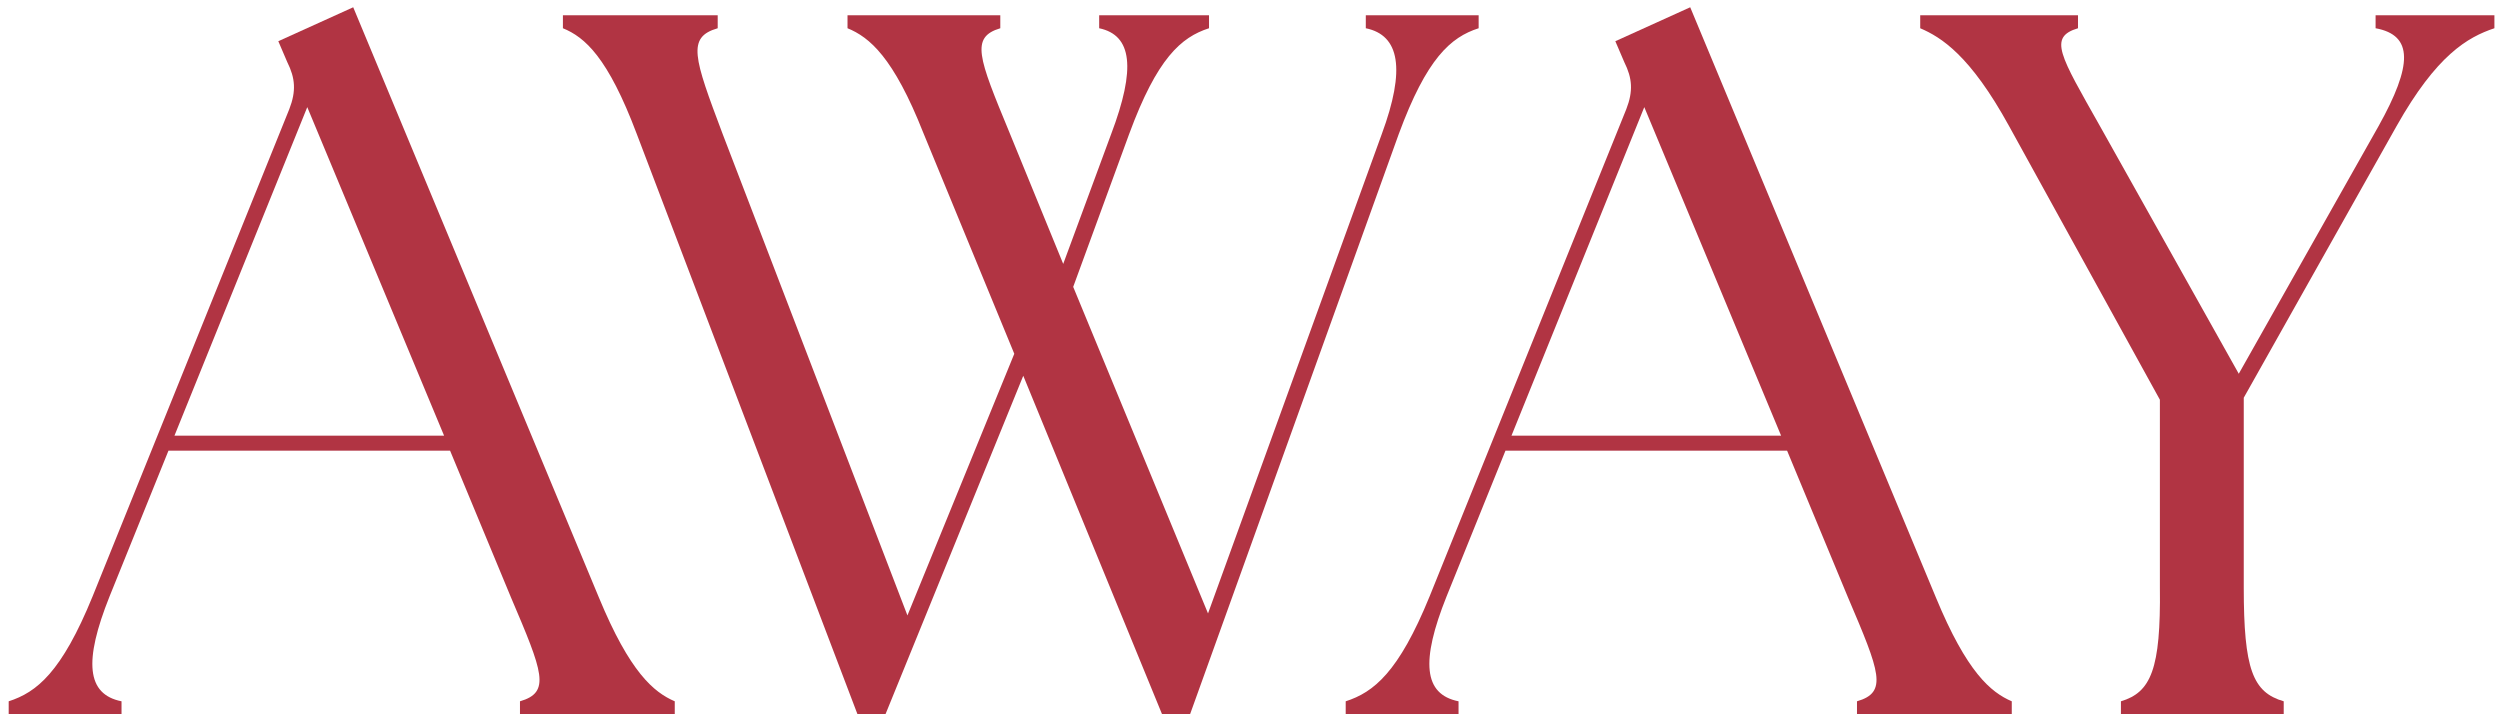
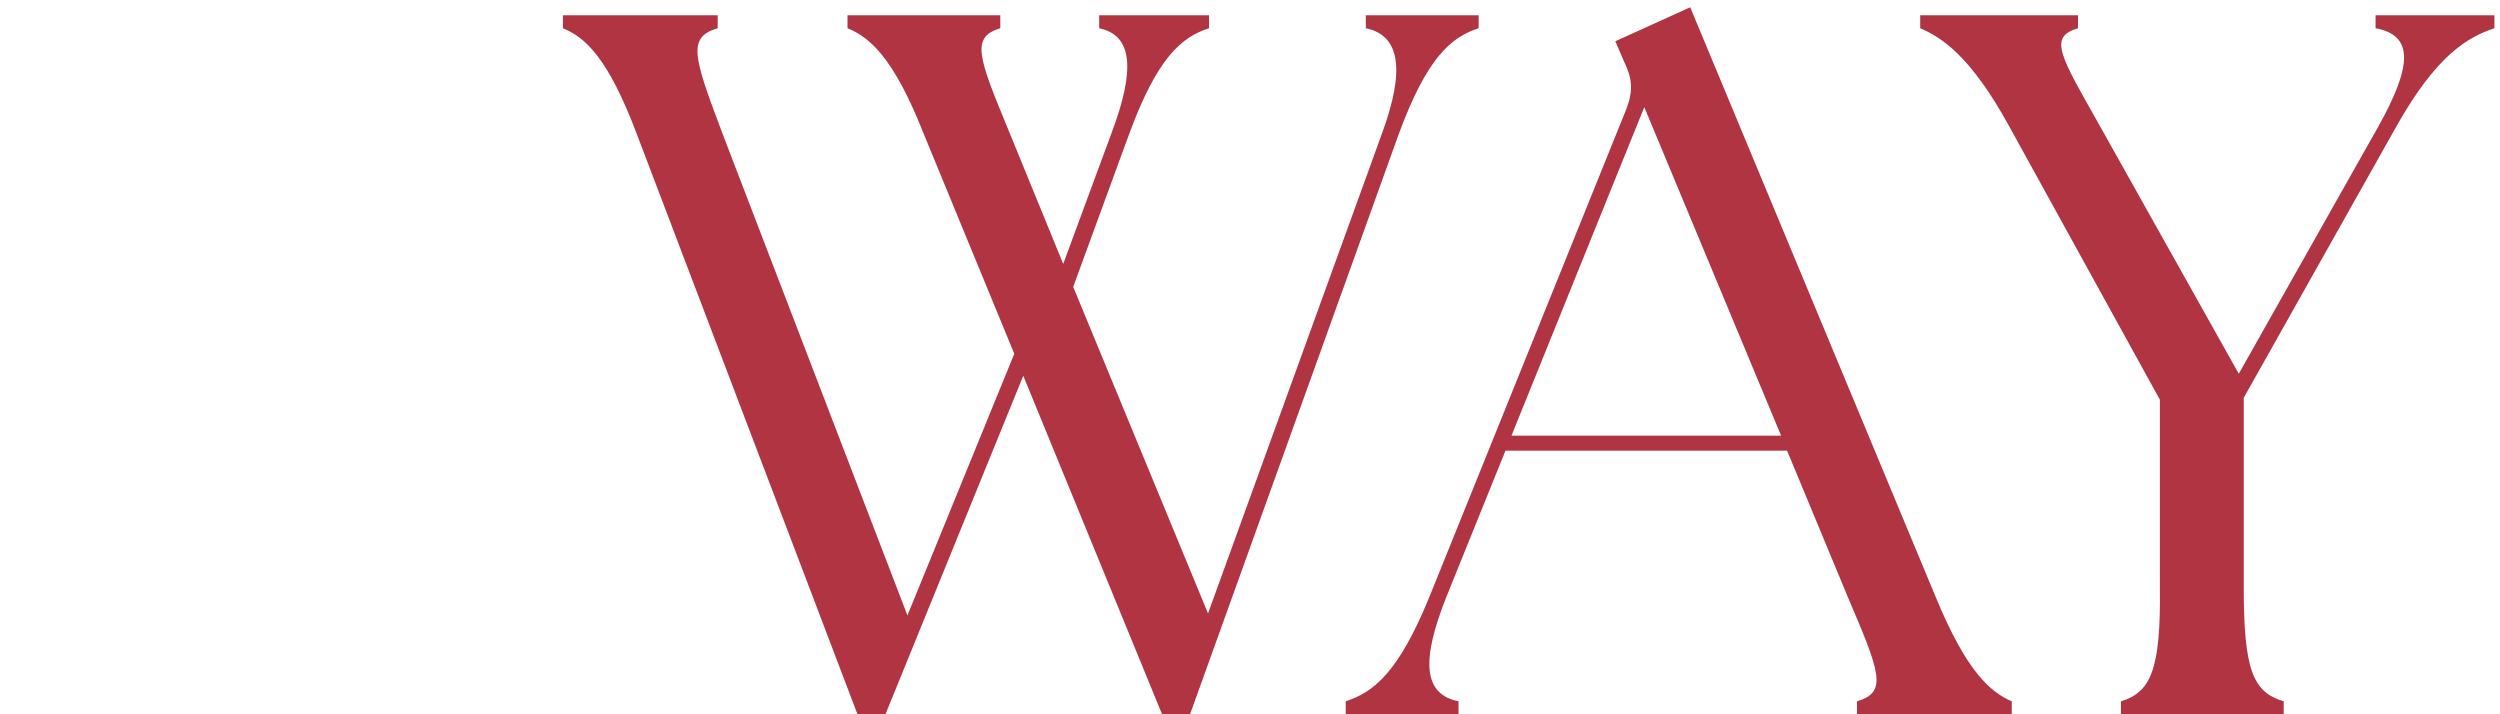
<svg xmlns="http://www.w3.org/2000/svg" width="175" height="50" viewBox="0 0 175 50" fill="none">
-   <path d="M0.608 50V49.091C2.566 48.462 4.313 47.064 6.48 41.751L20.251 7.639C20.74 6.381 20.67 5.472 20.111 4.353L19.482 2.885L24.725 0.509L41.921 41.821C44.088 47.064 45.766 48.462 47.233 49.091V50H36.398V49.091C38.566 48.462 38.006 47.064 35.769 41.821L31.505 31.546H11.793L7.668 41.751C5.851 46.295 6.061 48.602 8.507 49.091V50H0.608ZM12.212 30.497H31.086L21.509 7.499L12.212 30.497Z" fill="#B13443" />
  <path d="M64.639 9.316C62.542 4.004 60.864 2.606 59.326 1.977V1.068H70.021V1.977C67.924 2.606 68.483 4.004 70.65 9.247L74.425 18.474L77.781 9.386C79.528 4.773 79.248 2.466 76.942 1.977V1.068H84.631V1.977C82.674 2.606 80.996 4.074 79.039 9.386L75.124 20.081L84.561 42.94L96.724 9.386C98.402 4.843 97.982 2.466 95.606 1.977V1.068H103.505V1.977C101.547 2.606 99.87 4.074 97.912 9.386L83.303 50H81.346L71.629 26.303L61.982 50H60.025L44.577 9.386C42.549 4.004 40.942 2.606 39.404 1.977V1.068H50.239V1.977C48.072 2.606 48.561 4.004 50.588 9.386L63.52 43.08L71 24.765L64.639 9.316Z" fill="#B13443" />
  <path d="M94.199 50V49.091C96.156 48.462 97.904 47.064 100.071 41.751L113.842 7.639C114.331 6.381 114.261 5.472 113.702 4.353L113.073 2.885L118.315 0.509L135.512 41.821C137.679 47.064 139.356 48.462 140.824 49.091V50H129.989V49.091C132.156 48.462 131.597 47.064 129.36 41.821L125.096 31.546H105.383L101.259 41.751C99.442 46.295 99.651 48.602 102.098 49.091V50H94.199ZM105.803 30.497H124.677L115.1 7.499L105.803 30.497Z" fill="#B13443" />
  <path d="M148.465 50V49.091C150.563 48.462 151.262 46.854 151.192 41.122V27.981L140.636 8.827C137.91 3.864 135.883 2.606 134.415 1.977V1.068H145.46V1.977C143.363 2.606 144.201 3.864 146.997 8.827L156.714 26.163L166.5 8.827C168.877 4.563 168.947 2.466 166.291 1.977V1.068H174.609V1.977C172.722 2.606 170.555 3.864 167.759 8.827L157.063 27.841V41.122C157.063 46.854 157.693 48.462 159.86 49.091V50H148.465Z" fill="#B13443" />
</svg>